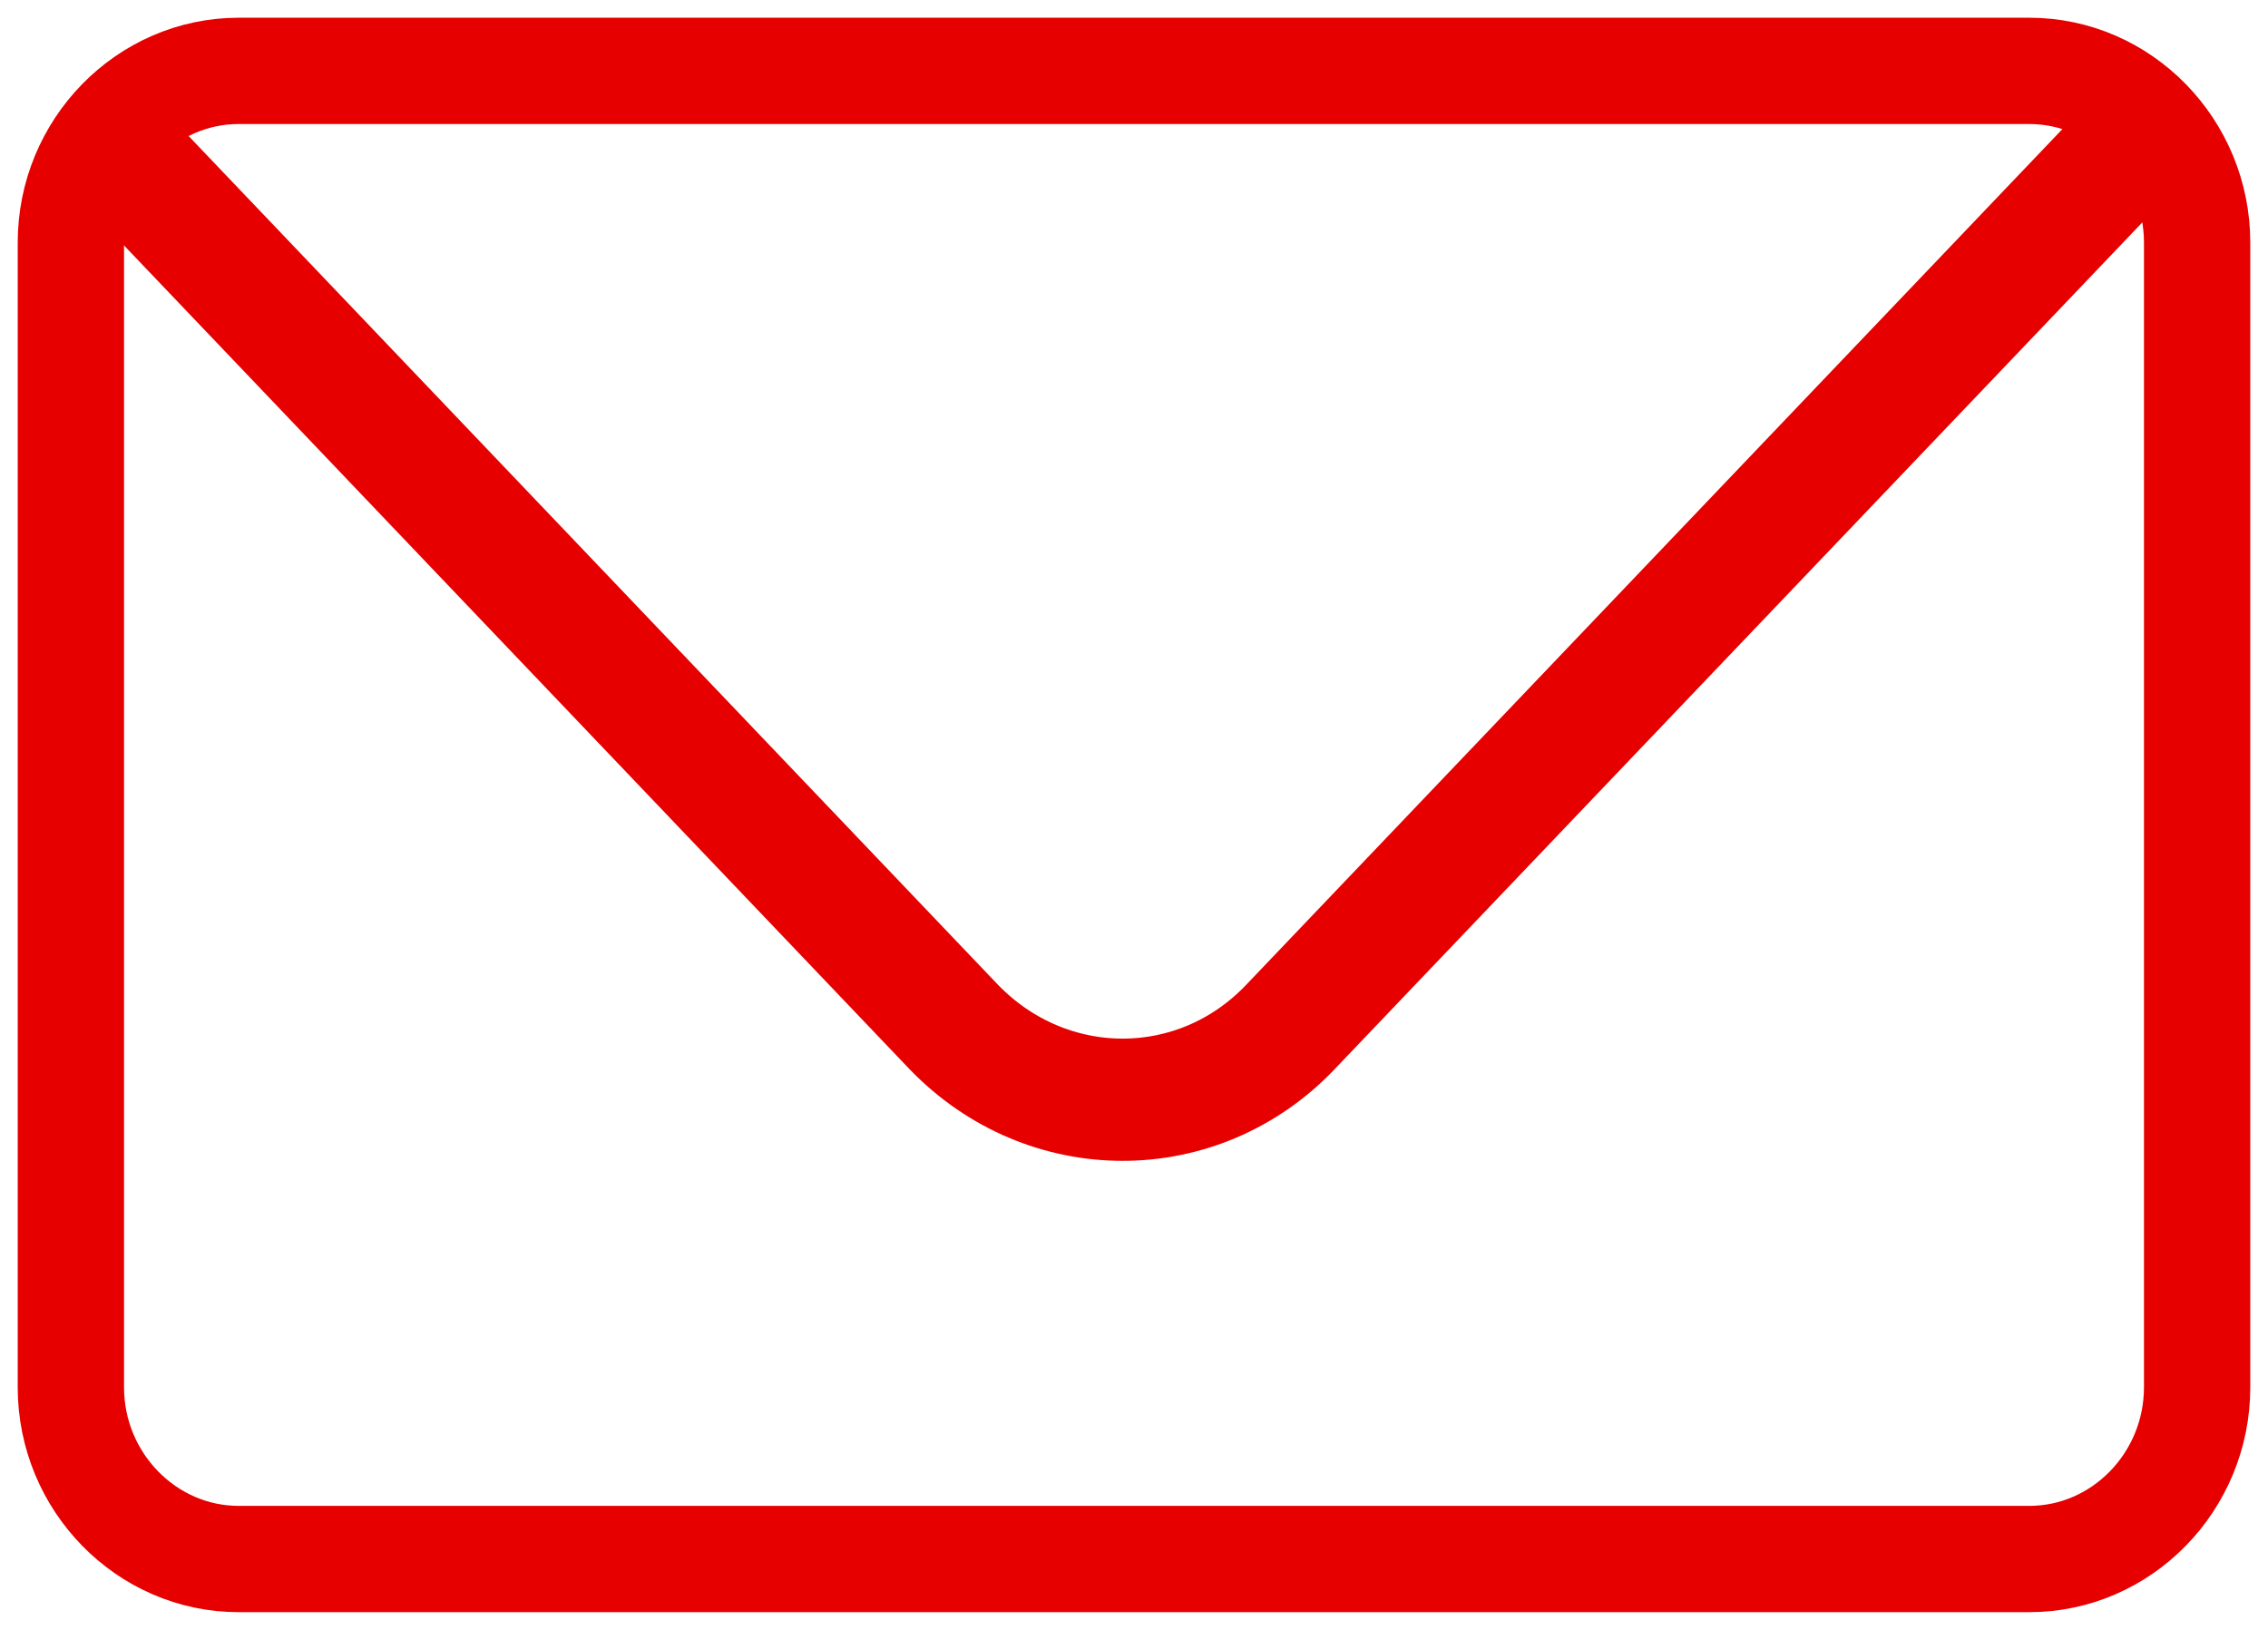
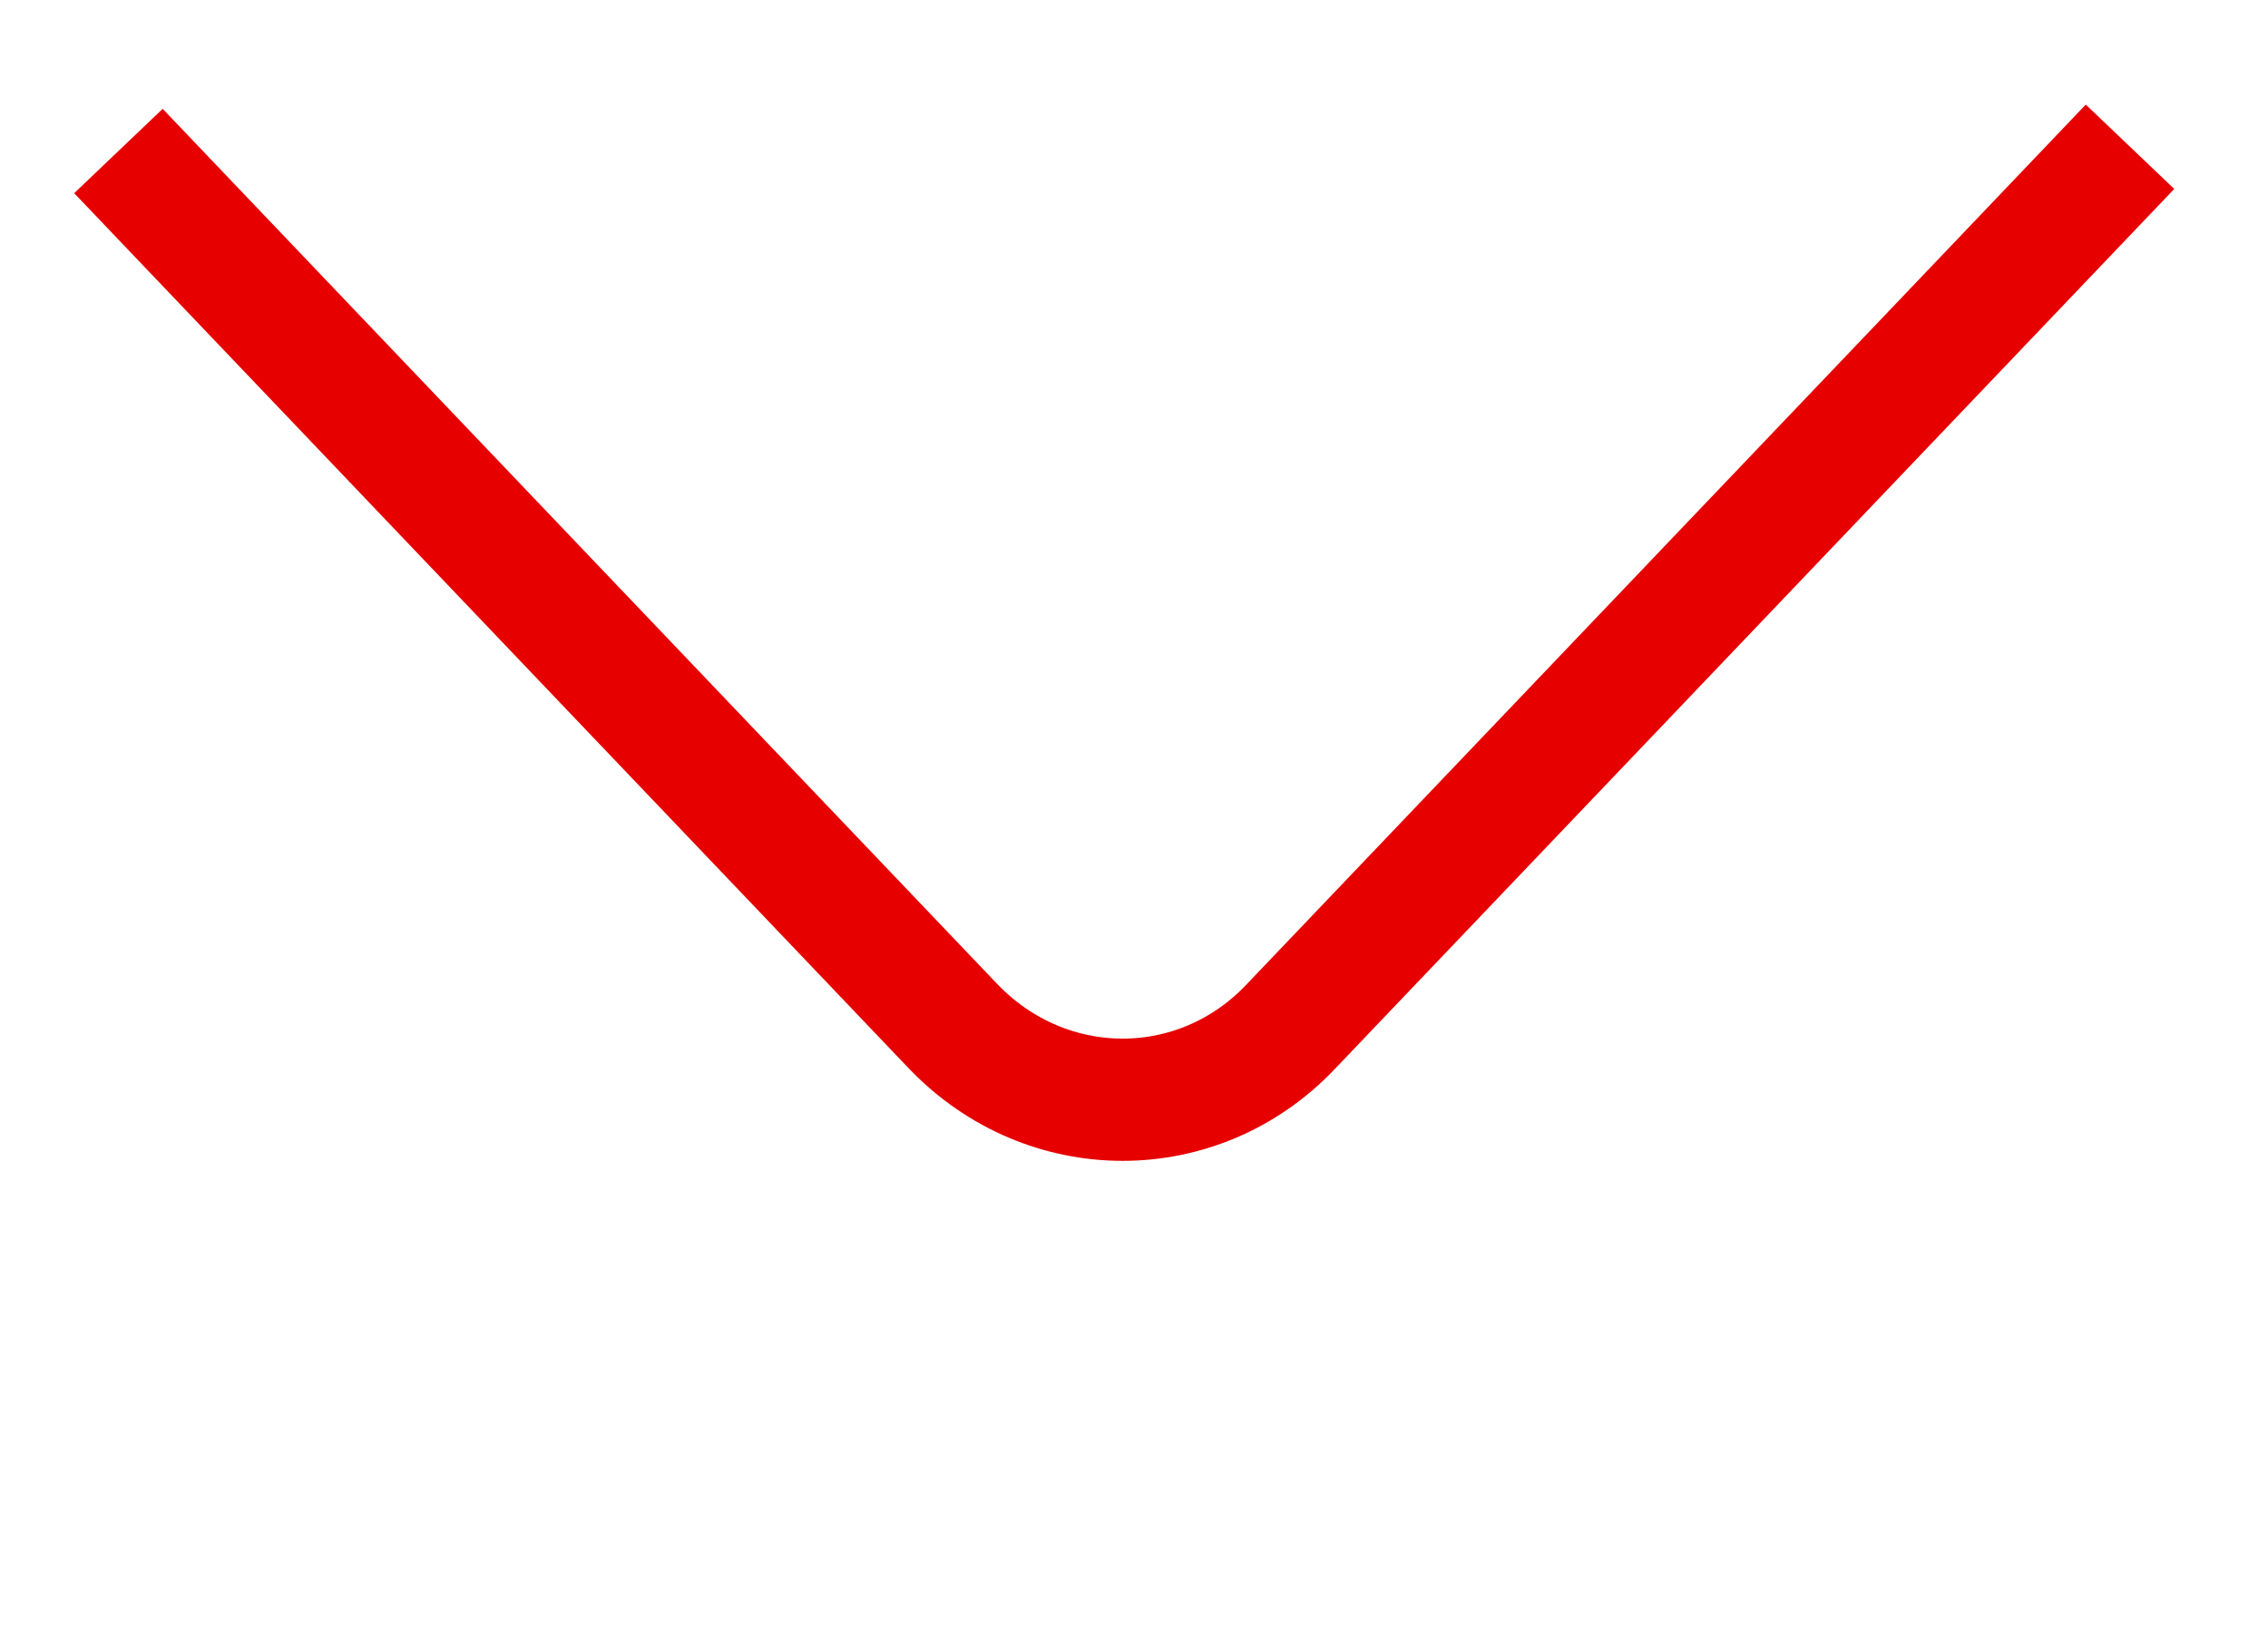
<svg xmlns="http://www.w3.org/2000/svg" width="32px" height="23px" viewBox="0 0 32 23" version="1.1">
  <title>main_icn_Mail_new_02 Copy 2</title>
  <desc>Created with Sketch.</desc>
  <g id="Forsíða-o.fl." stroke="none" stroke-width="1" fill="none" fill-rule="evenodd" stroke-linejoin="round">
    <g id="Forsíða---hafa-samband" transform="translate(-605, -2396)" stroke="#E60000">
      <g id="sendu-okkur-línu" transform="translate(401, 2357)">
        <g id="Group" transform="translate(169, 0)">
          <g id="main_icn_Mail_new_02-Copy-2" transform="translate(36, 40)">
-             <path d="M27.632,0 L2.368,0 C1.066,0 0,1.09 0,2.423 L0,18.577 C0,19.91 1.066,21 2.368,21 L27.632,21 C28.934,21 30,19.91 30,18.577 L30,2.423 C30,1.09 28.934,0 27.632,0 Z" id="Shape" stroke-width="1.5" stroke-linecap="round" />
            <g id="Cloud_x5F_download" transform="translate(0.592, 1.01)" stroke-width="1.725">
              <path d="M28.461,0.061 L16.618,12.479 C15.316,13.852 13.184,13.852 11.862,12.479 L0.079,0.121" id="Shape" />
            </g>
          </g>
        </g>
      </g>
    </g>
  </g>
</svg>